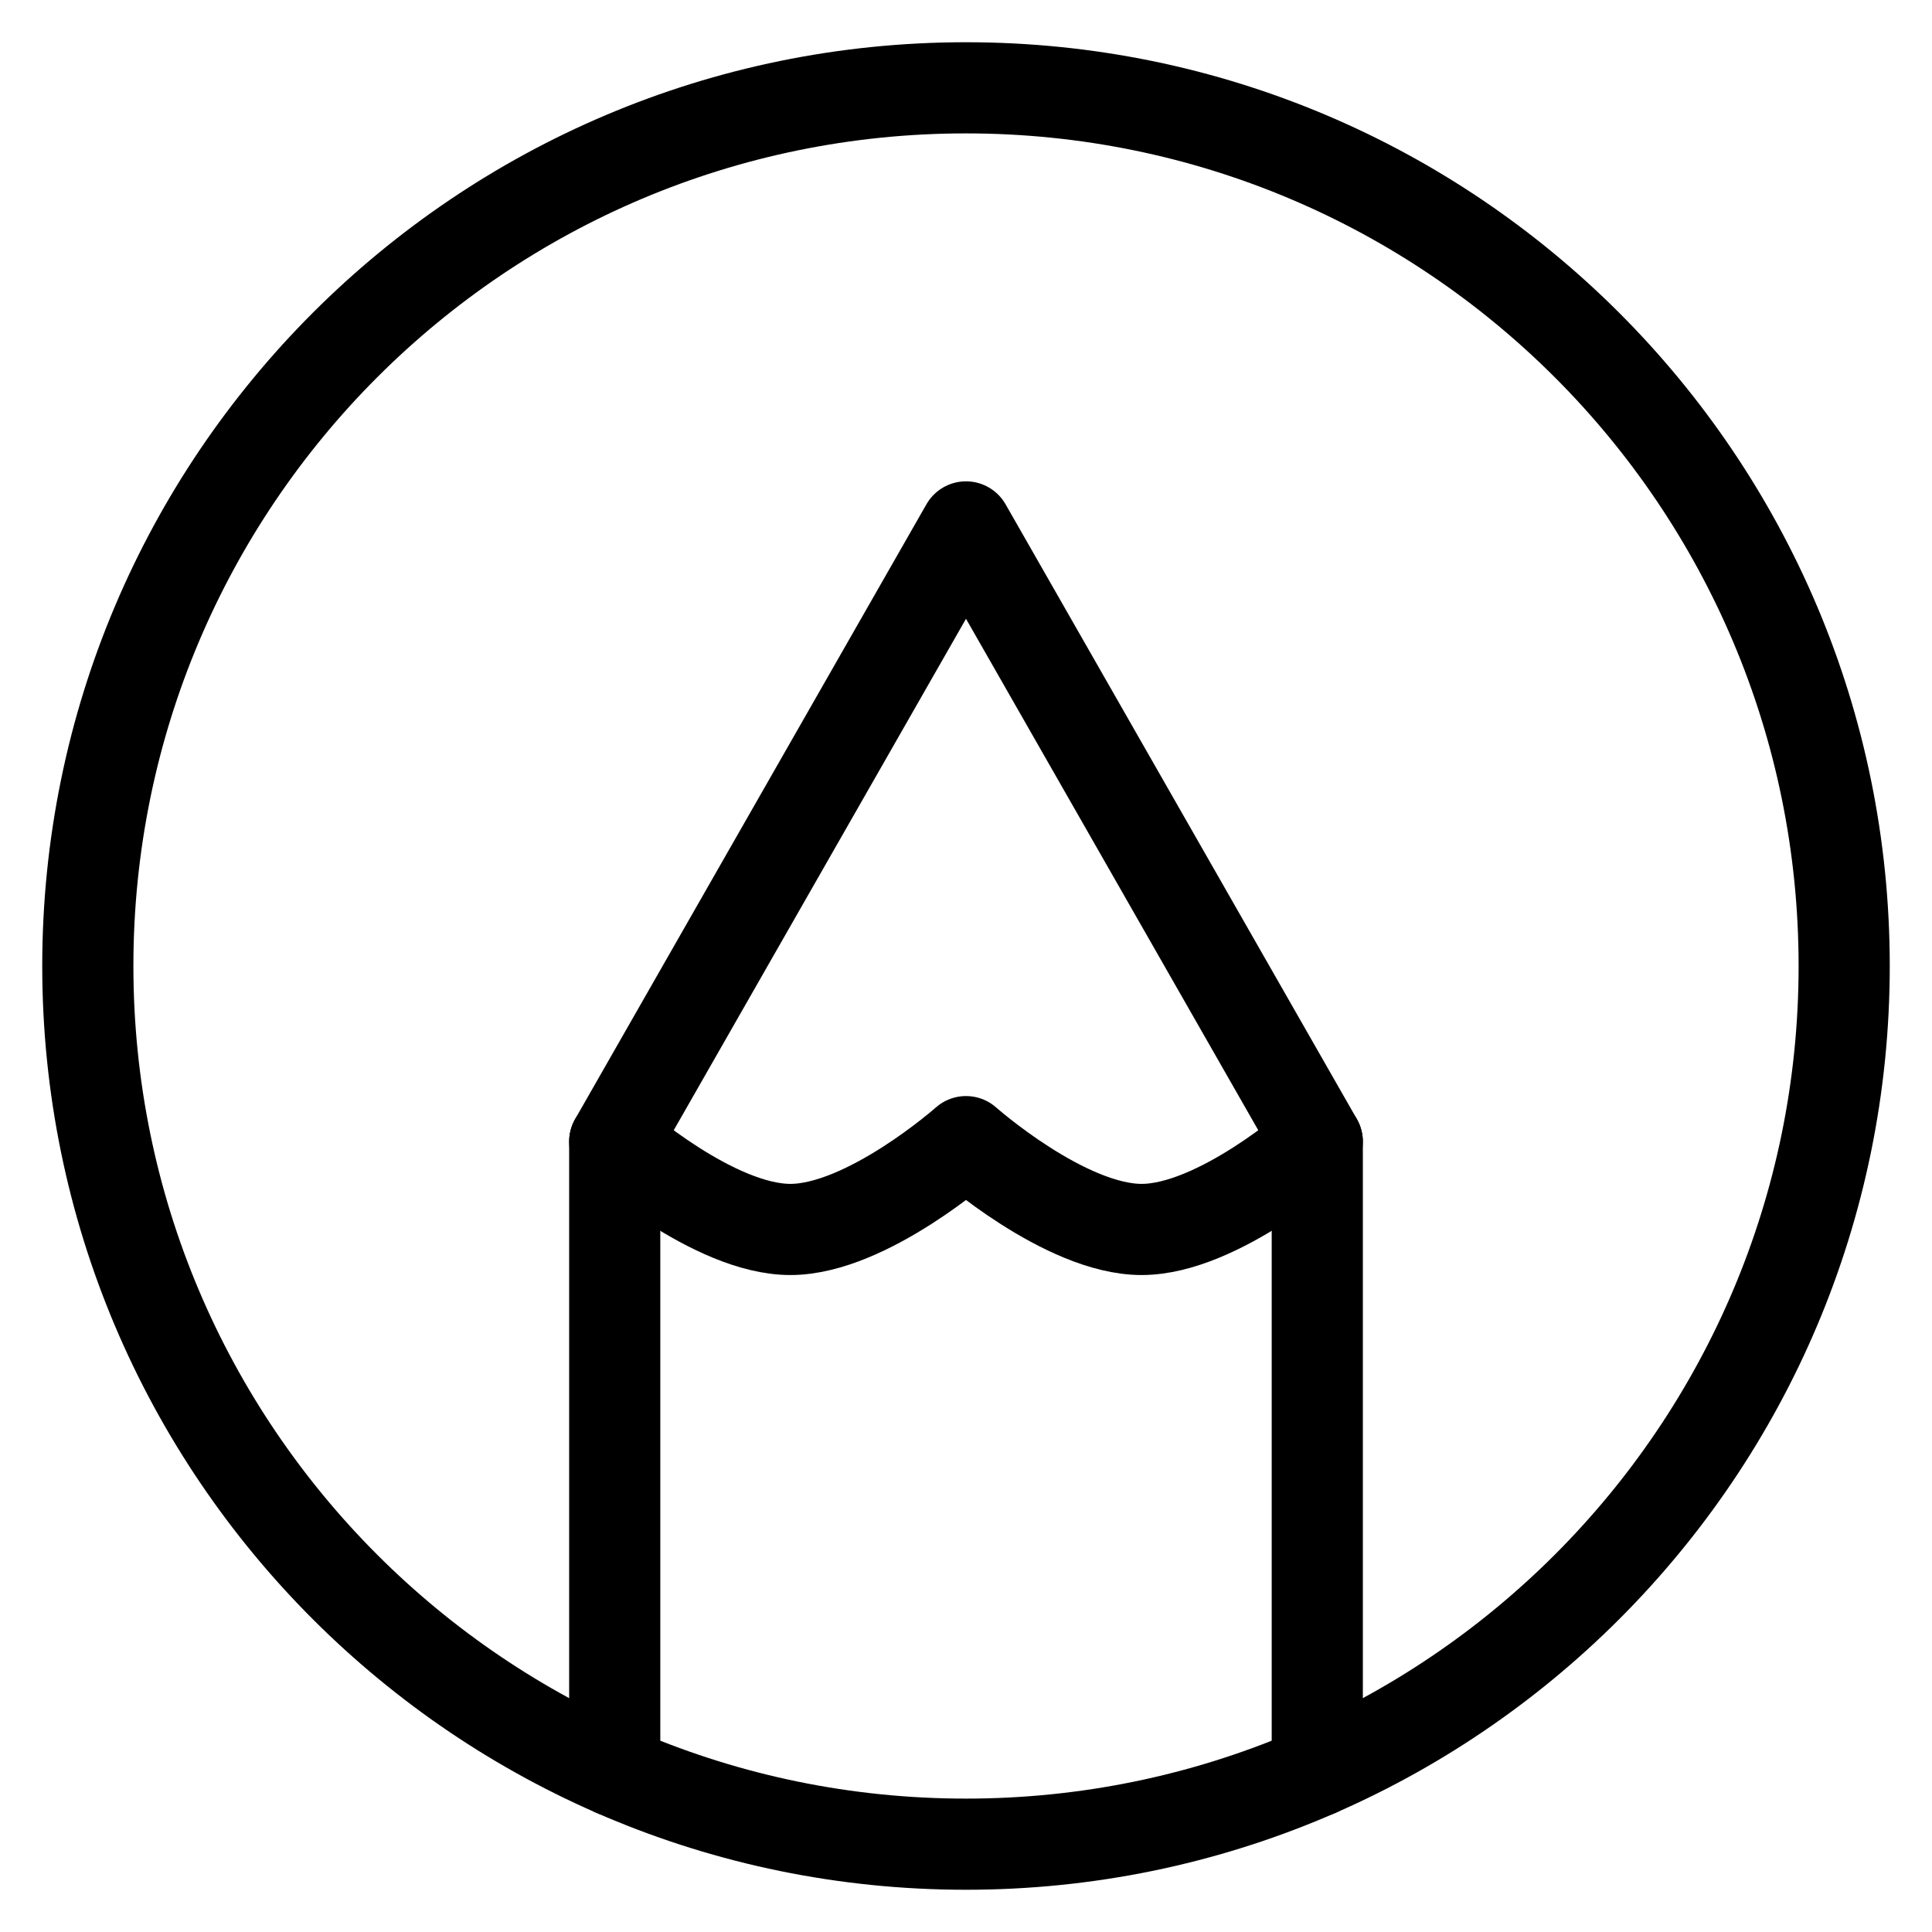
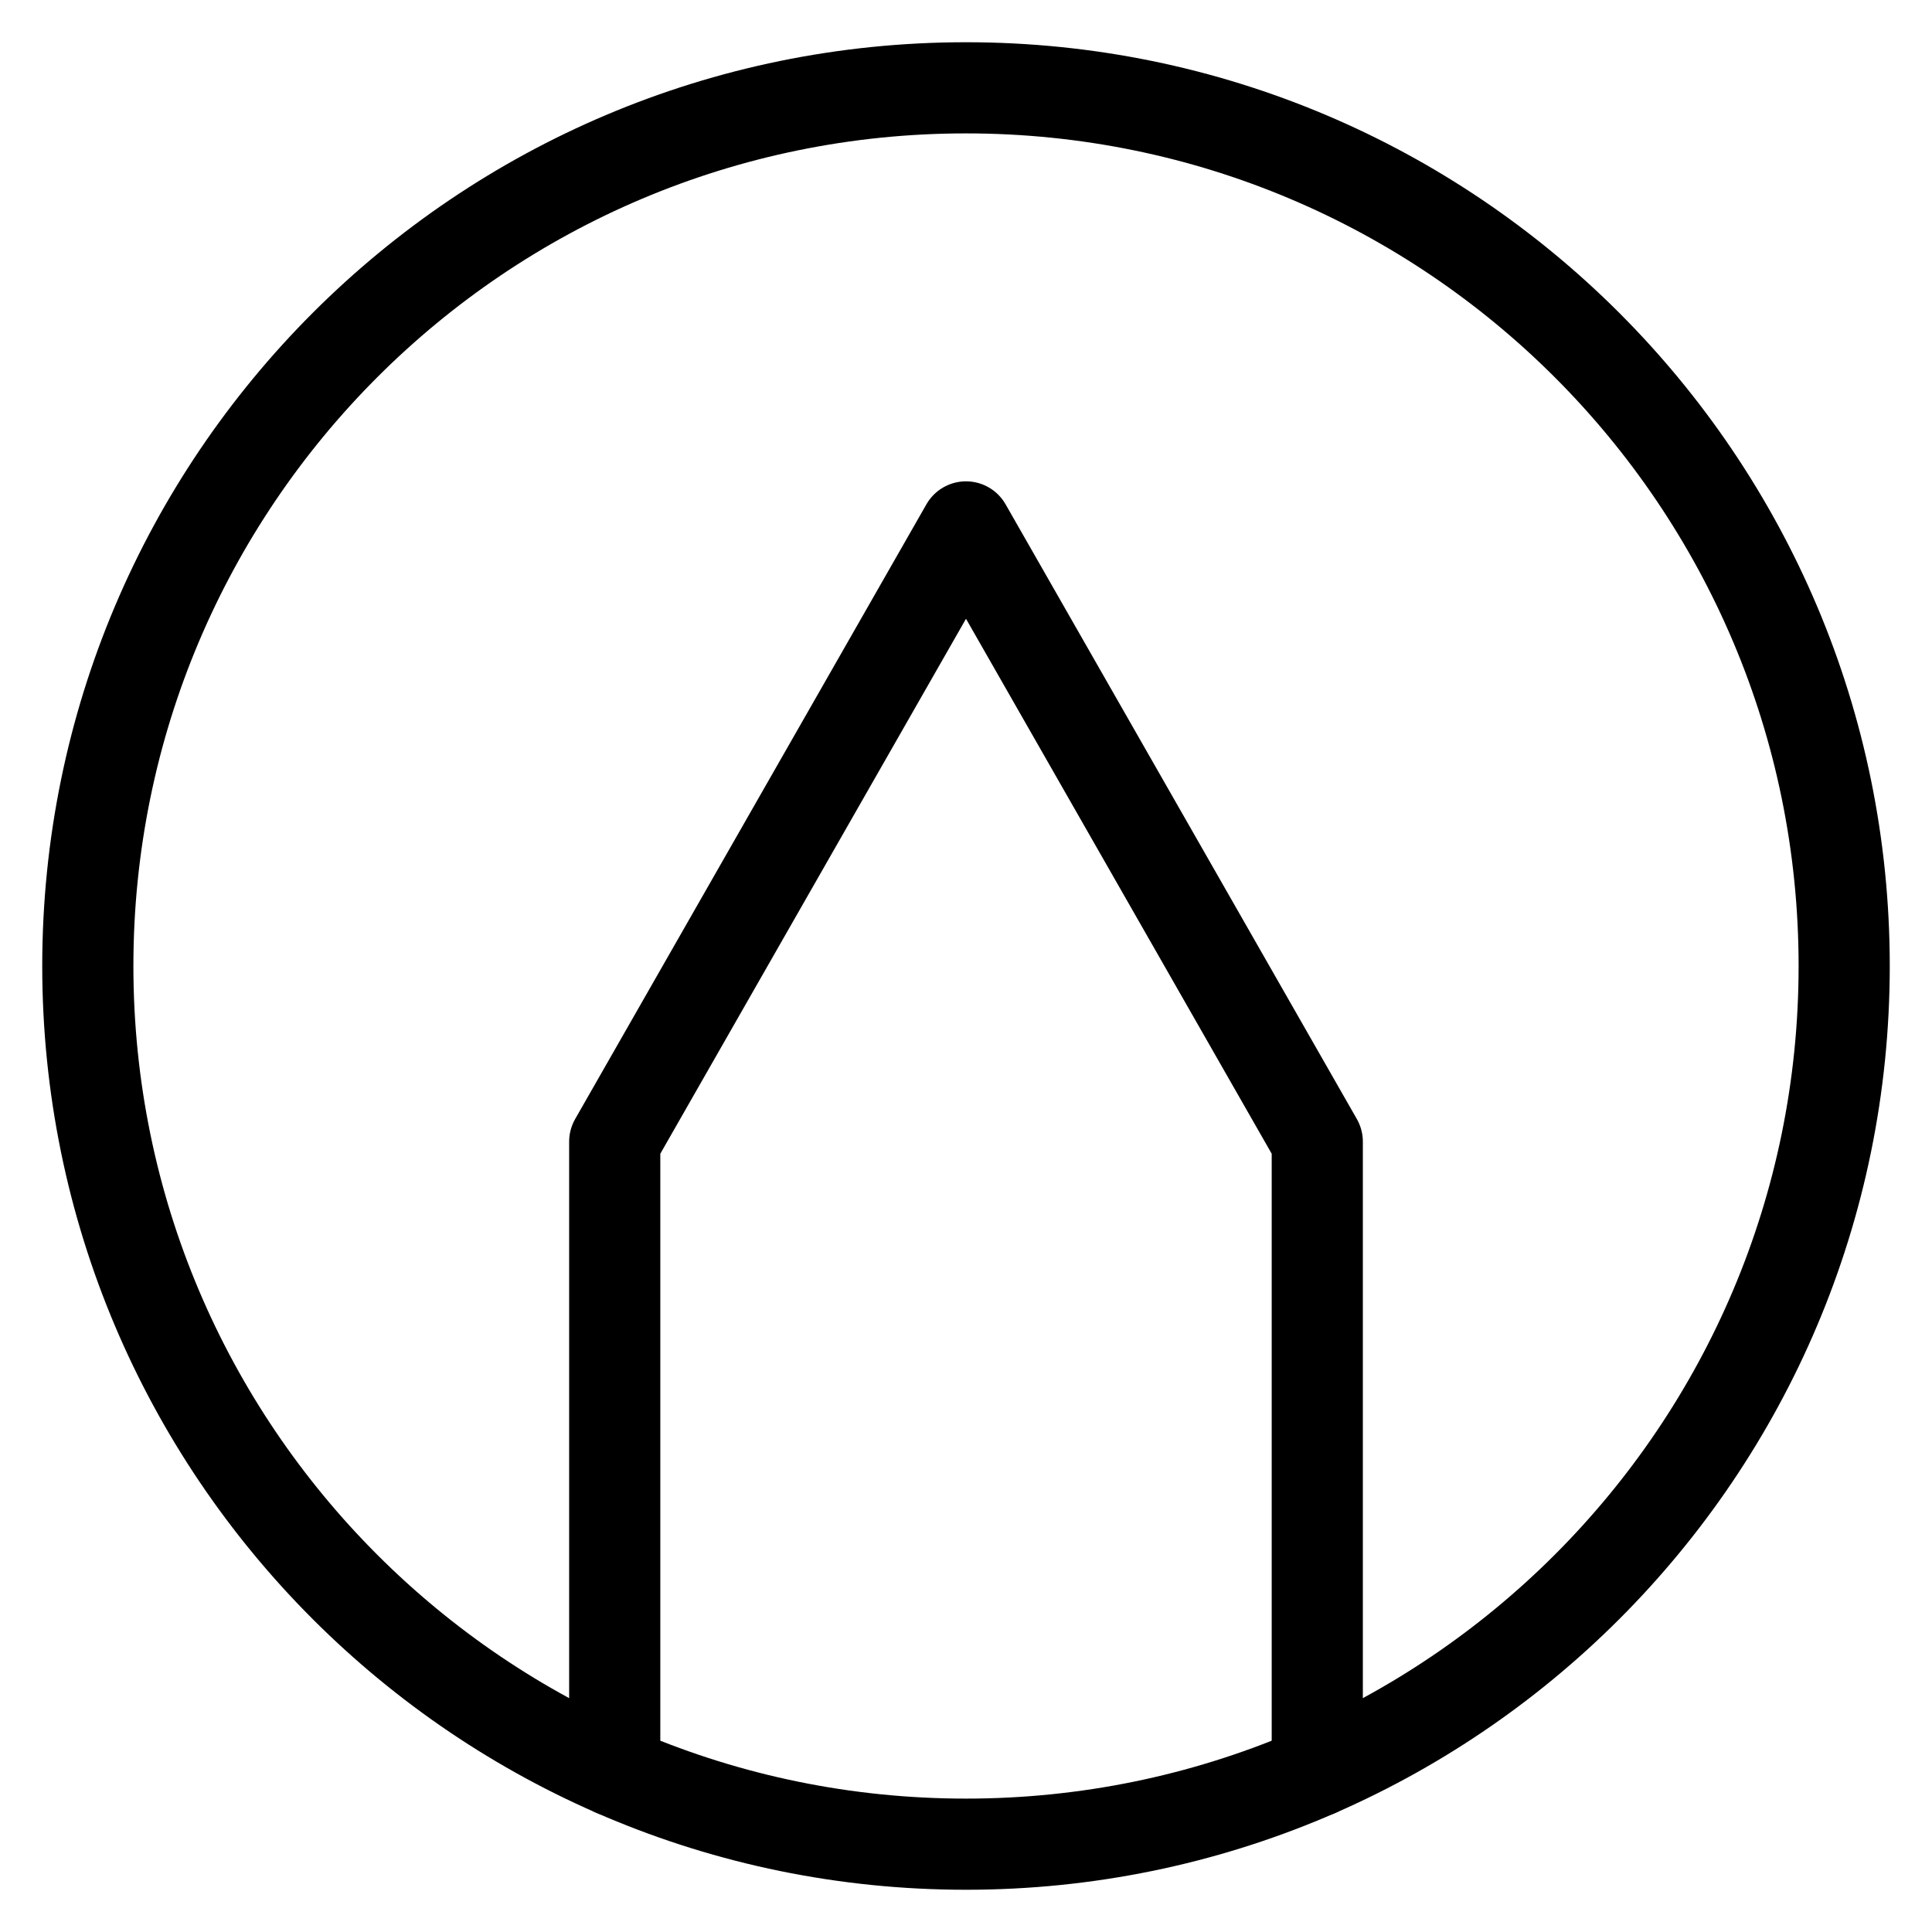
<svg xmlns="http://www.w3.org/2000/svg" fill="none" height="100%" overflow="visible" preserveAspectRatio="none" style="display: block;" viewBox="0 0 22 22" width="100%">
  <g id="Group">
    <path d="M11 1C5.477 1 1 5.477 1 11C1 16.523 5.477 21 11 21C16.523 21 21 16.523 21 11C21 5.477 16.523 1 11 1Z" id="Vector" stroke="black" stroke-linecap="round" stroke-linejoin="round" stroke-width="1.038" />
    <path d="M7 20.168V13L11 6L15 13V20.168" id="Vector_2" stroke="black" stroke-linecap="round" stroke-linejoin="round" stroke-width="1.038" />
-     <path d="M7 13C7 13 8.127 14 9 14C9.873 14 11 13 11 13C11 13 12.127 14 13 14C13.873 14 15 13 15 13" id="Vector_3" stroke="black" stroke-linecap="round" stroke-linejoin="round" stroke-width="1.038" />
  </g>
</svg>